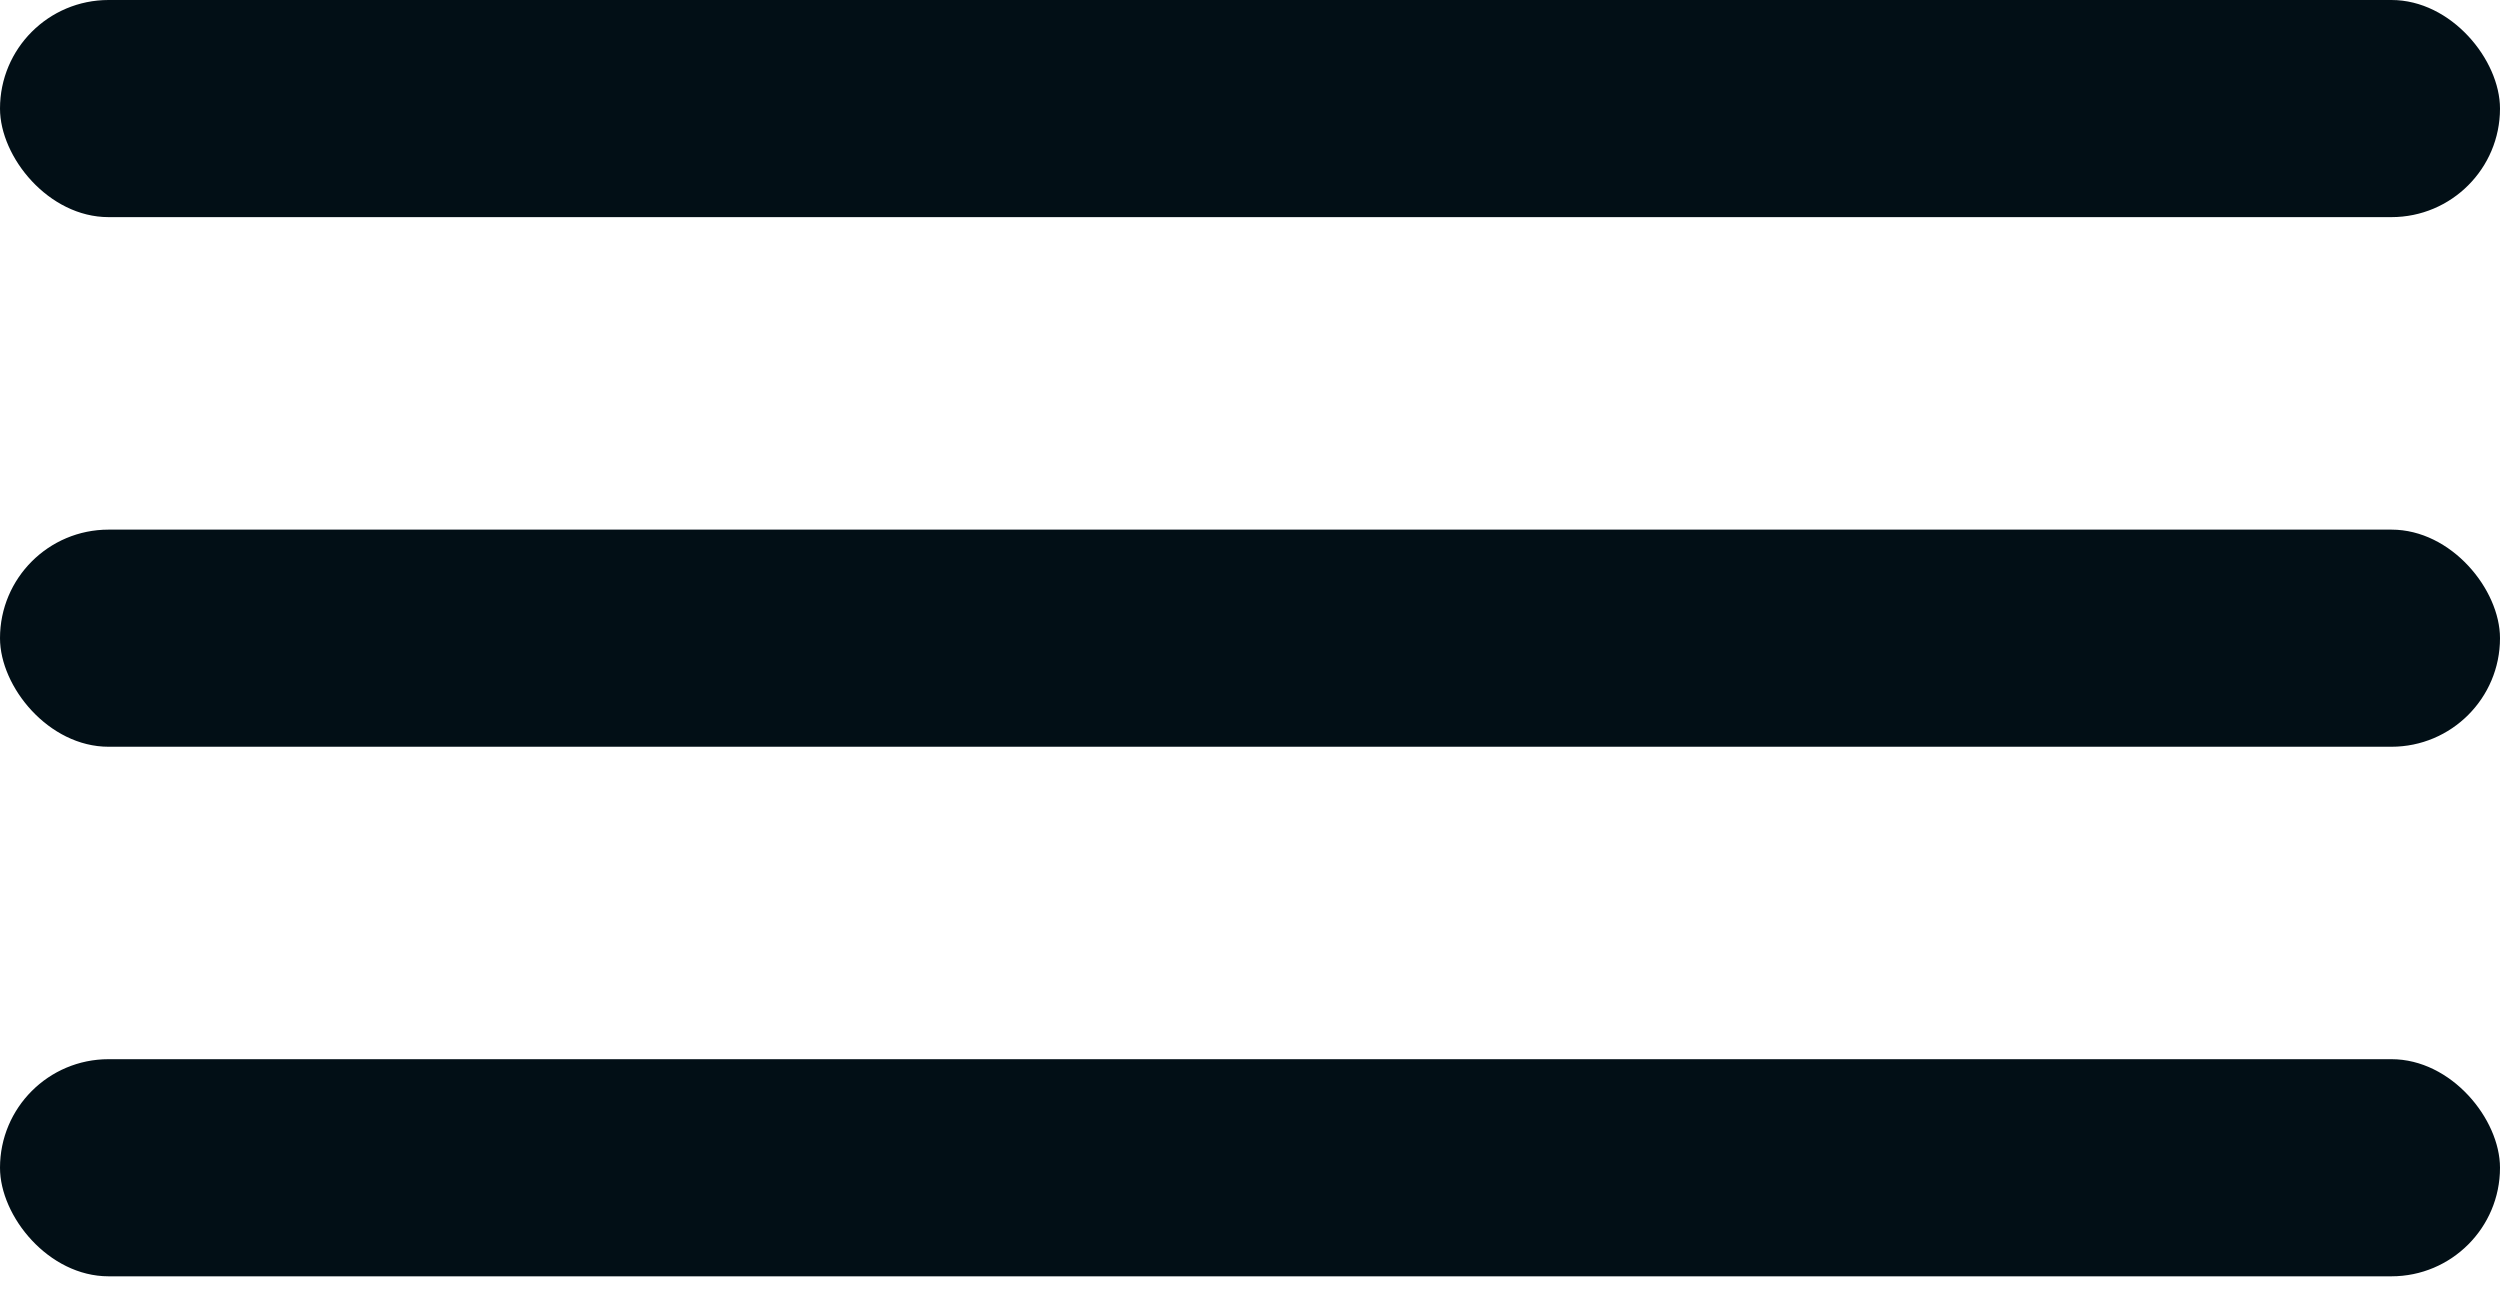
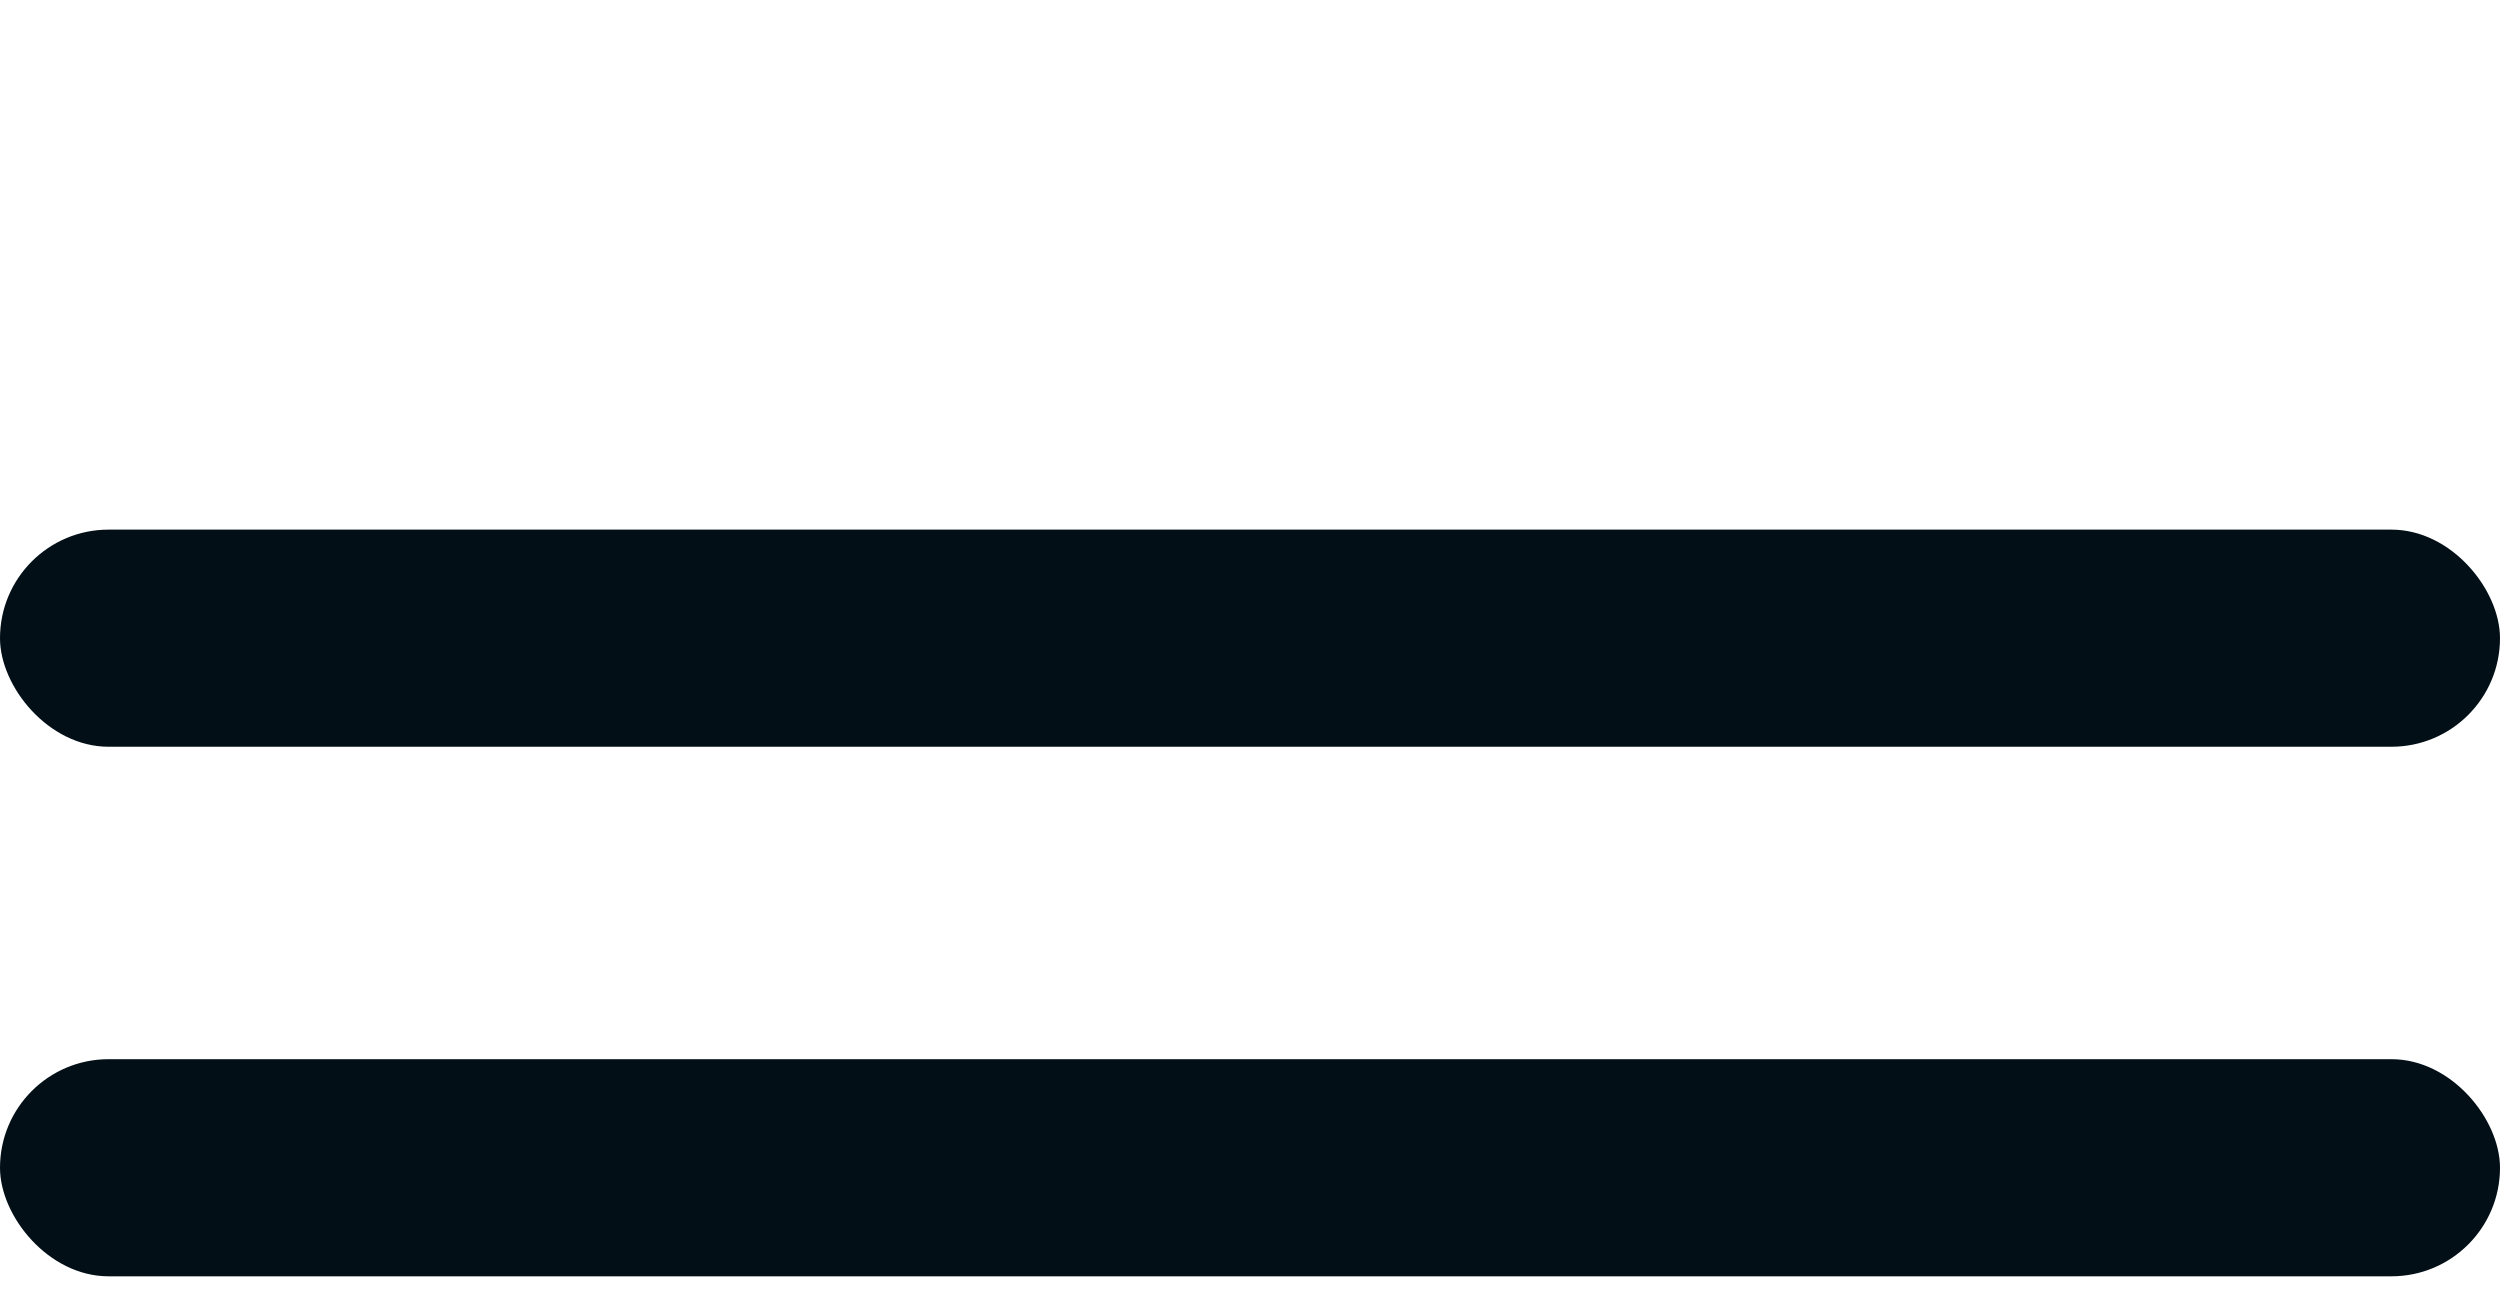
<svg xmlns="http://www.w3.org/2000/svg" width="40" height="21" viewBox="0 0 40 21" fill="none">
-   <rect width="40" height="3.474" rx="1.737" fill="#020F16" />
  <rect y="8.474" width="40" height="3.474" rx="1.737" fill="#020F16" />
  <rect y="16.947" width="40" height="3.474" rx="1.737" fill="#020F16" />
</svg>